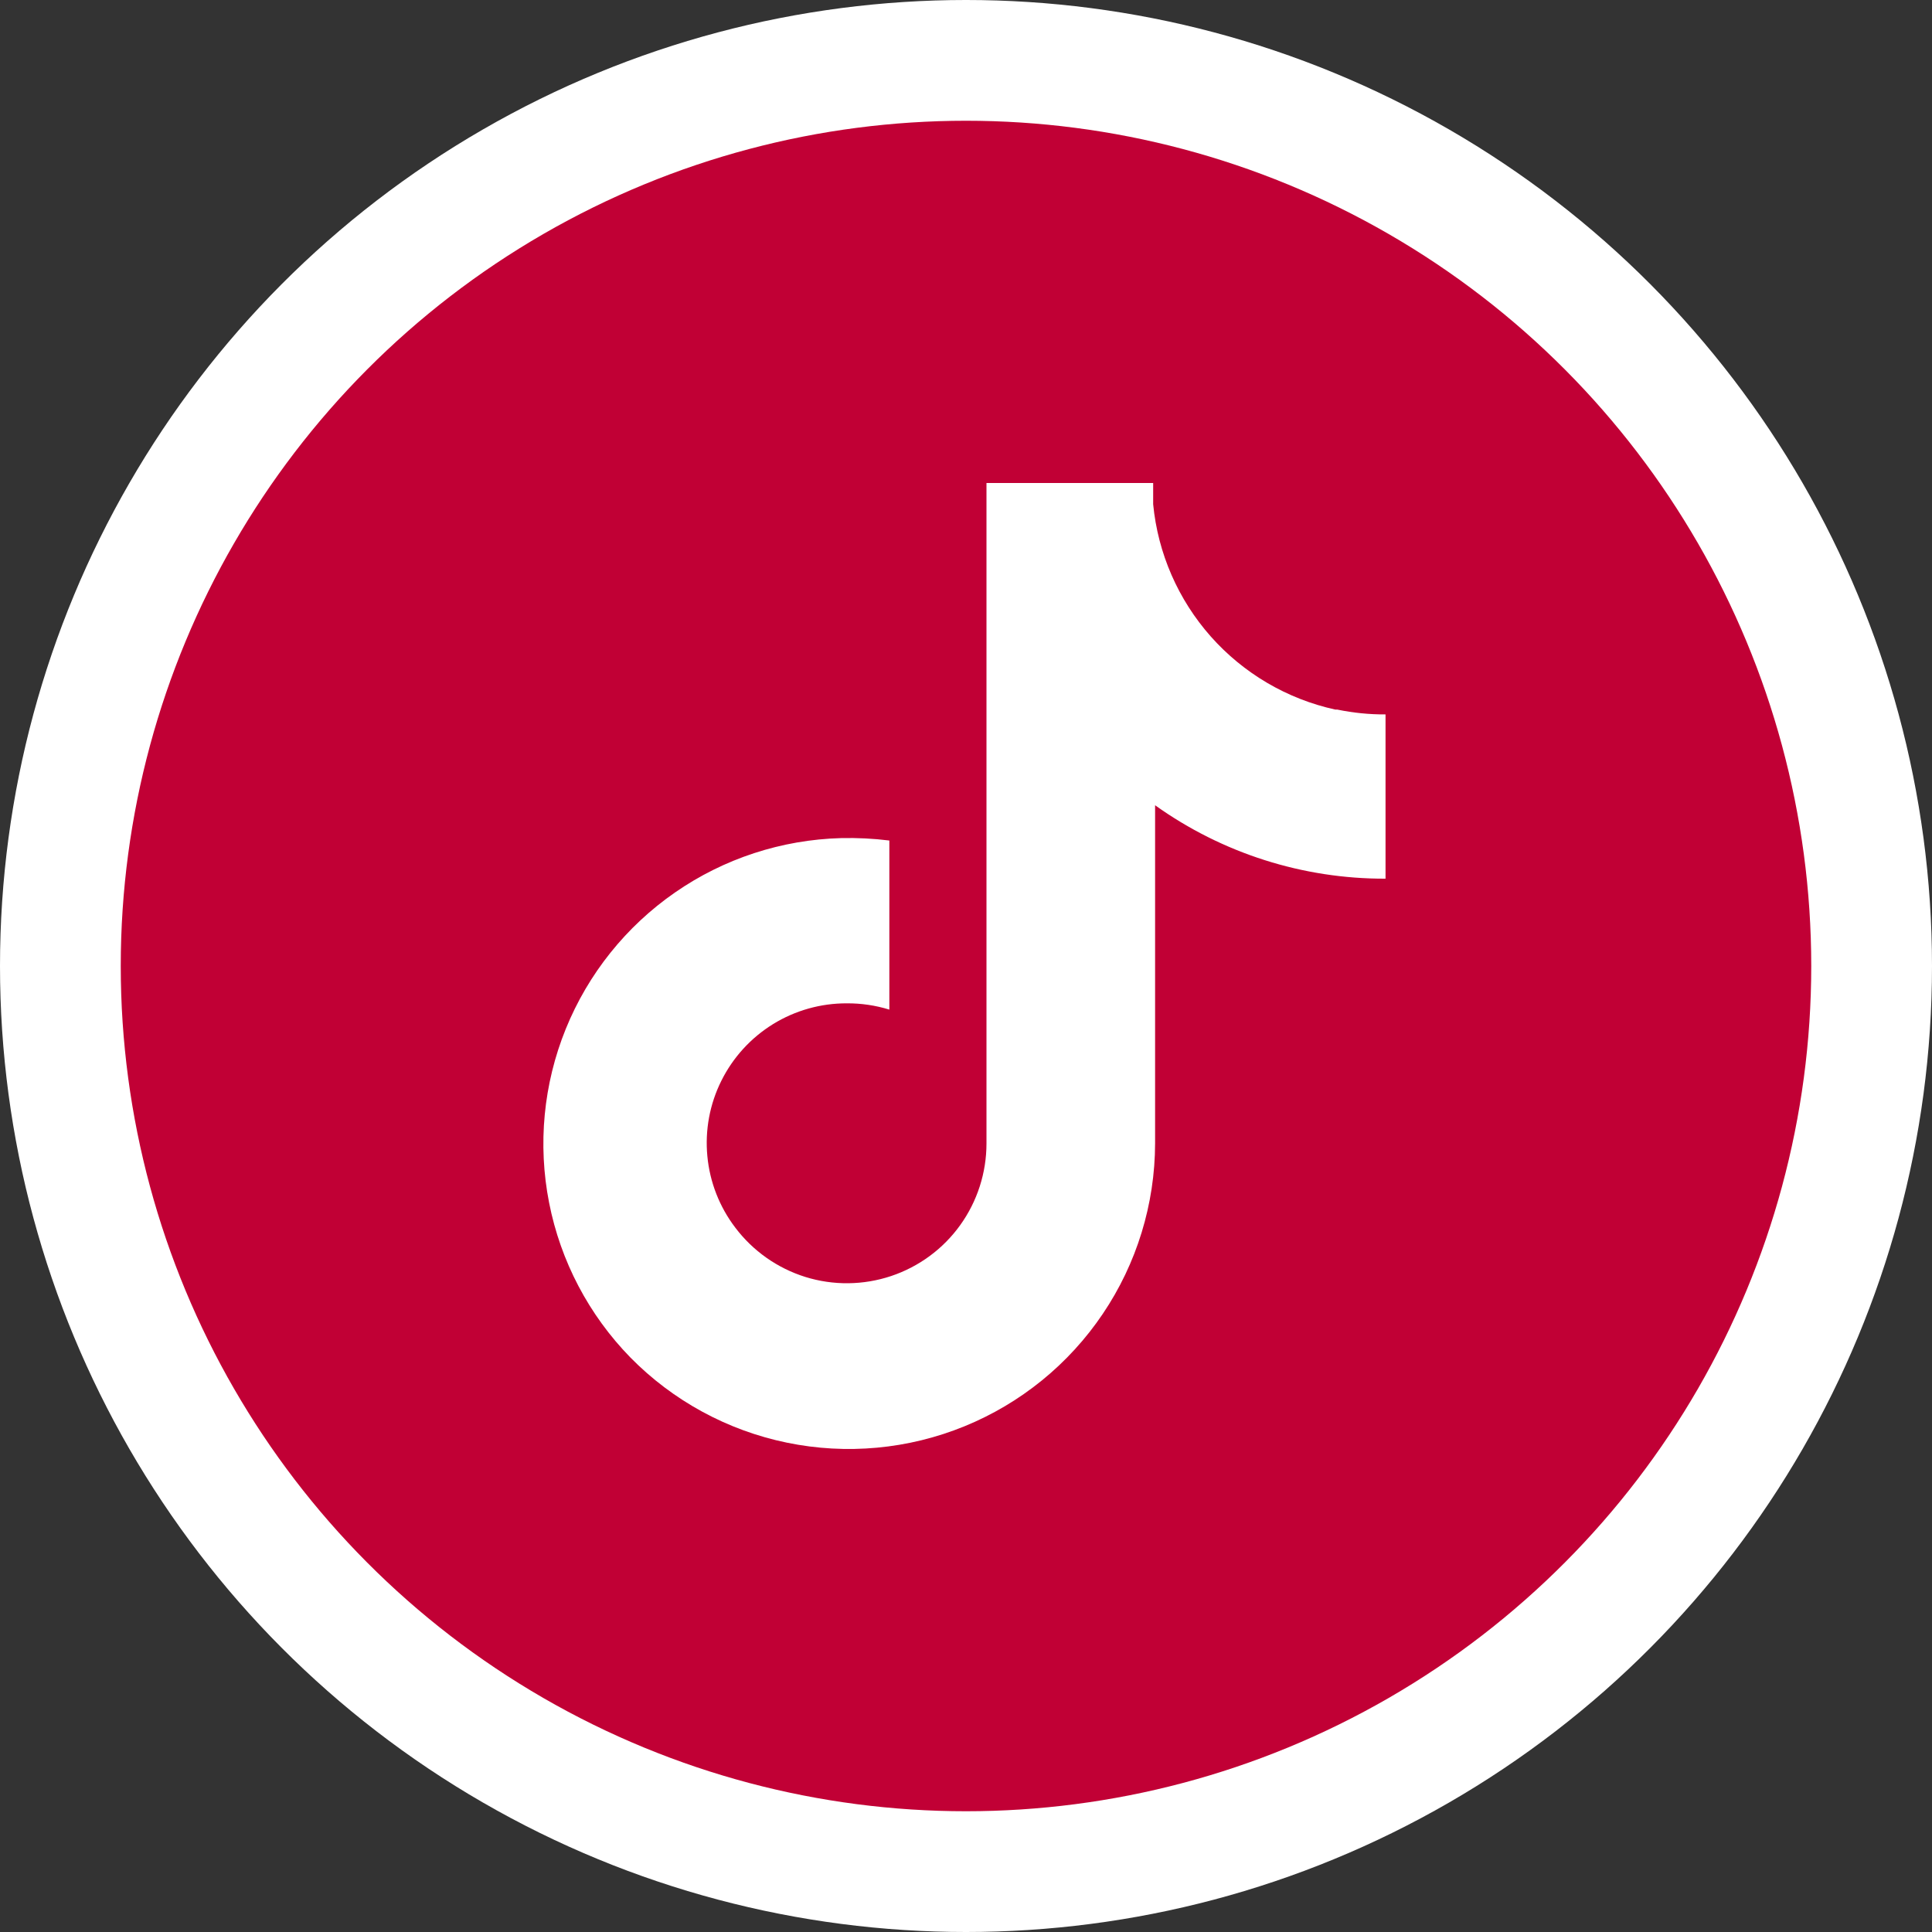
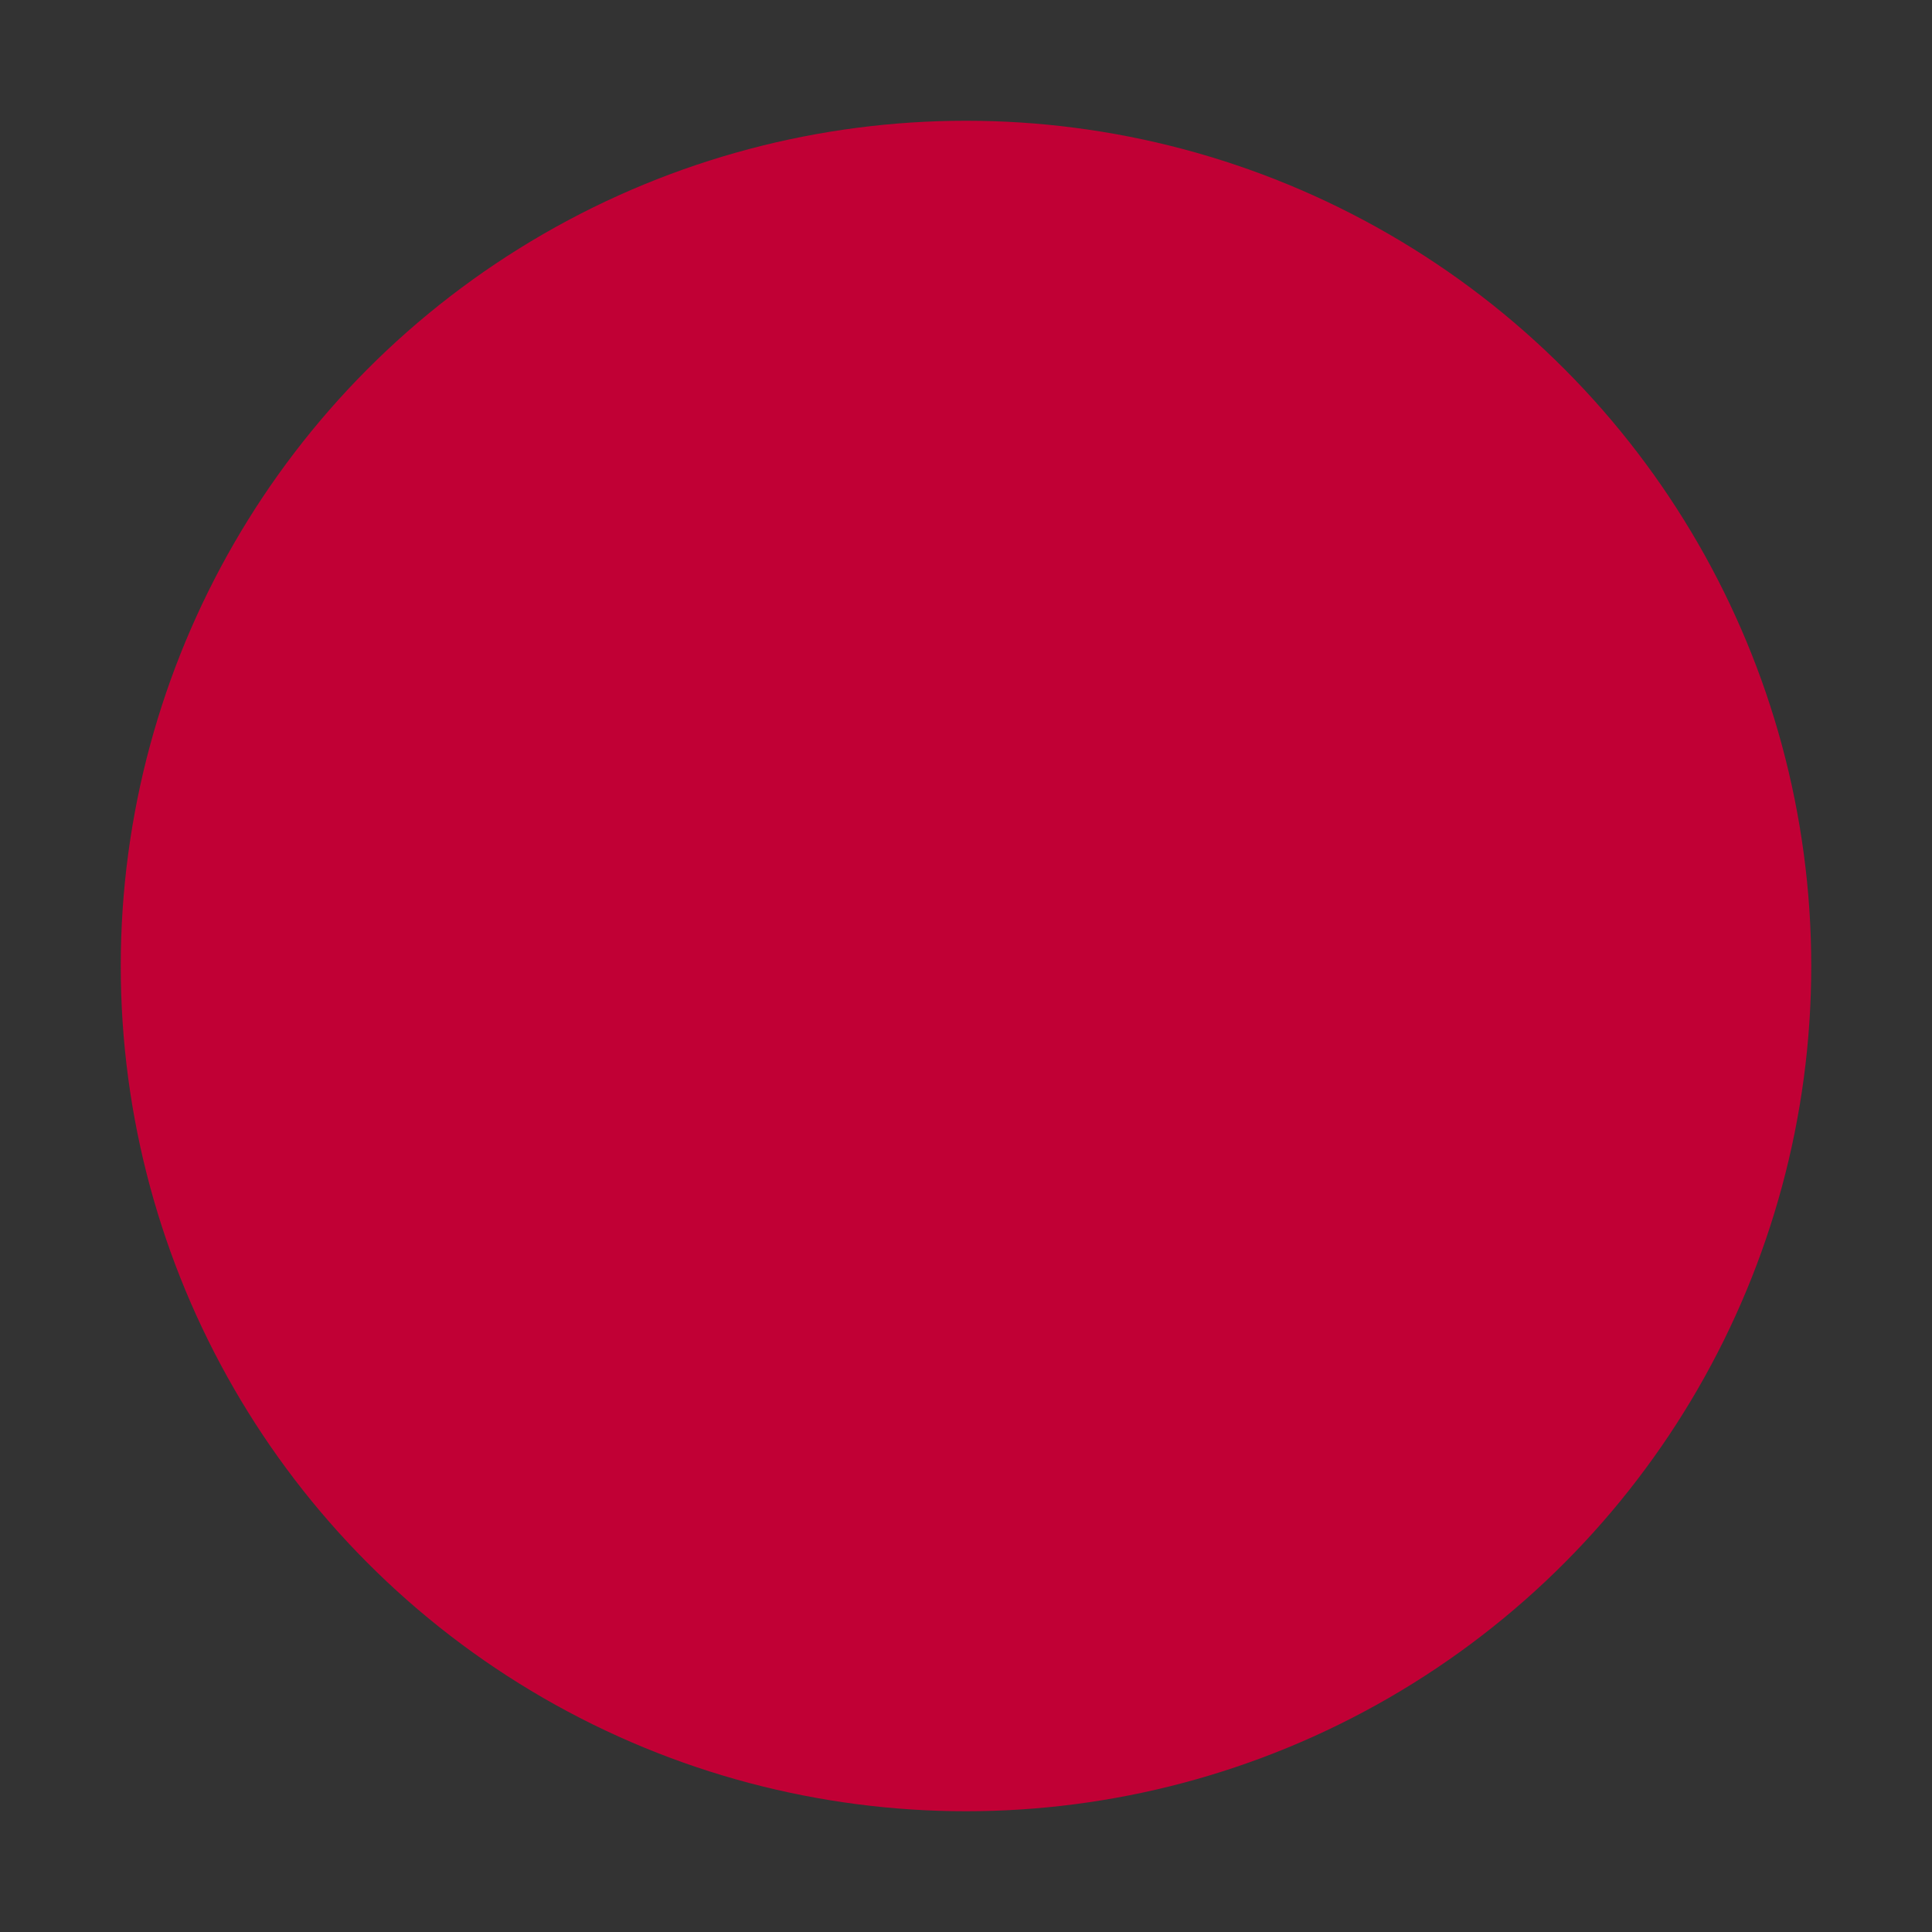
<svg xmlns="http://www.w3.org/2000/svg" width="40" height="40" viewBox="0 0 40 40" fill="none">
  <rect x="0" y="0" width="40" height="40" fill="#333333" stroke="none" />
-   <circle cx="20" cy="20" r="20" fill="white" />
  <circle cx="20" cy="20" r="17.5" fill="#C10035" />
-   <path d="M27.646 14.691C26.648 14.472 25.747 13.943 25.069 13.179C24.392 12.415 23.973 11.456 23.875 10.44V10H20.424V23.674C20.424 24.281 20.234 24.872 19.88 25.365C19.526 25.858 19.026 26.226 18.45 26.419C17.875 26.611 17.253 26.618 16.674 26.438C16.095 26.257 15.587 25.899 15.222 25.415C14.895 24.985 14.695 24.473 14.645 23.936C14.594 23.399 14.694 22.858 14.935 22.376C15.175 21.893 15.546 21.487 16.005 21.203C16.464 20.92 16.993 20.771 17.533 20.773C17.831 20.771 18.128 20.815 18.413 20.903V17.402C18.081 17.361 17.747 17.344 17.413 17.352C16.182 17.385 14.987 17.776 13.975 18.478C12.963 19.179 12.177 20.161 11.714 21.302C11.251 22.443 11.131 23.695 11.369 24.903C11.606 26.111 12.191 27.224 13.051 28.105C13.933 29.002 15.062 29.616 16.293 29.869C17.525 30.123 18.804 30.005 19.968 29.53C21.132 29.055 22.129 28.245 22.832 27.202C23.535 26.16 23.912 24.931 23.915 23.674V16.672C25.306 17.666 26.976 18.198 28.686 18.192V14.791C28.35 14.793 28.015 14.759 27.686 14.691H27.646Z" fill="white" />
</svg>